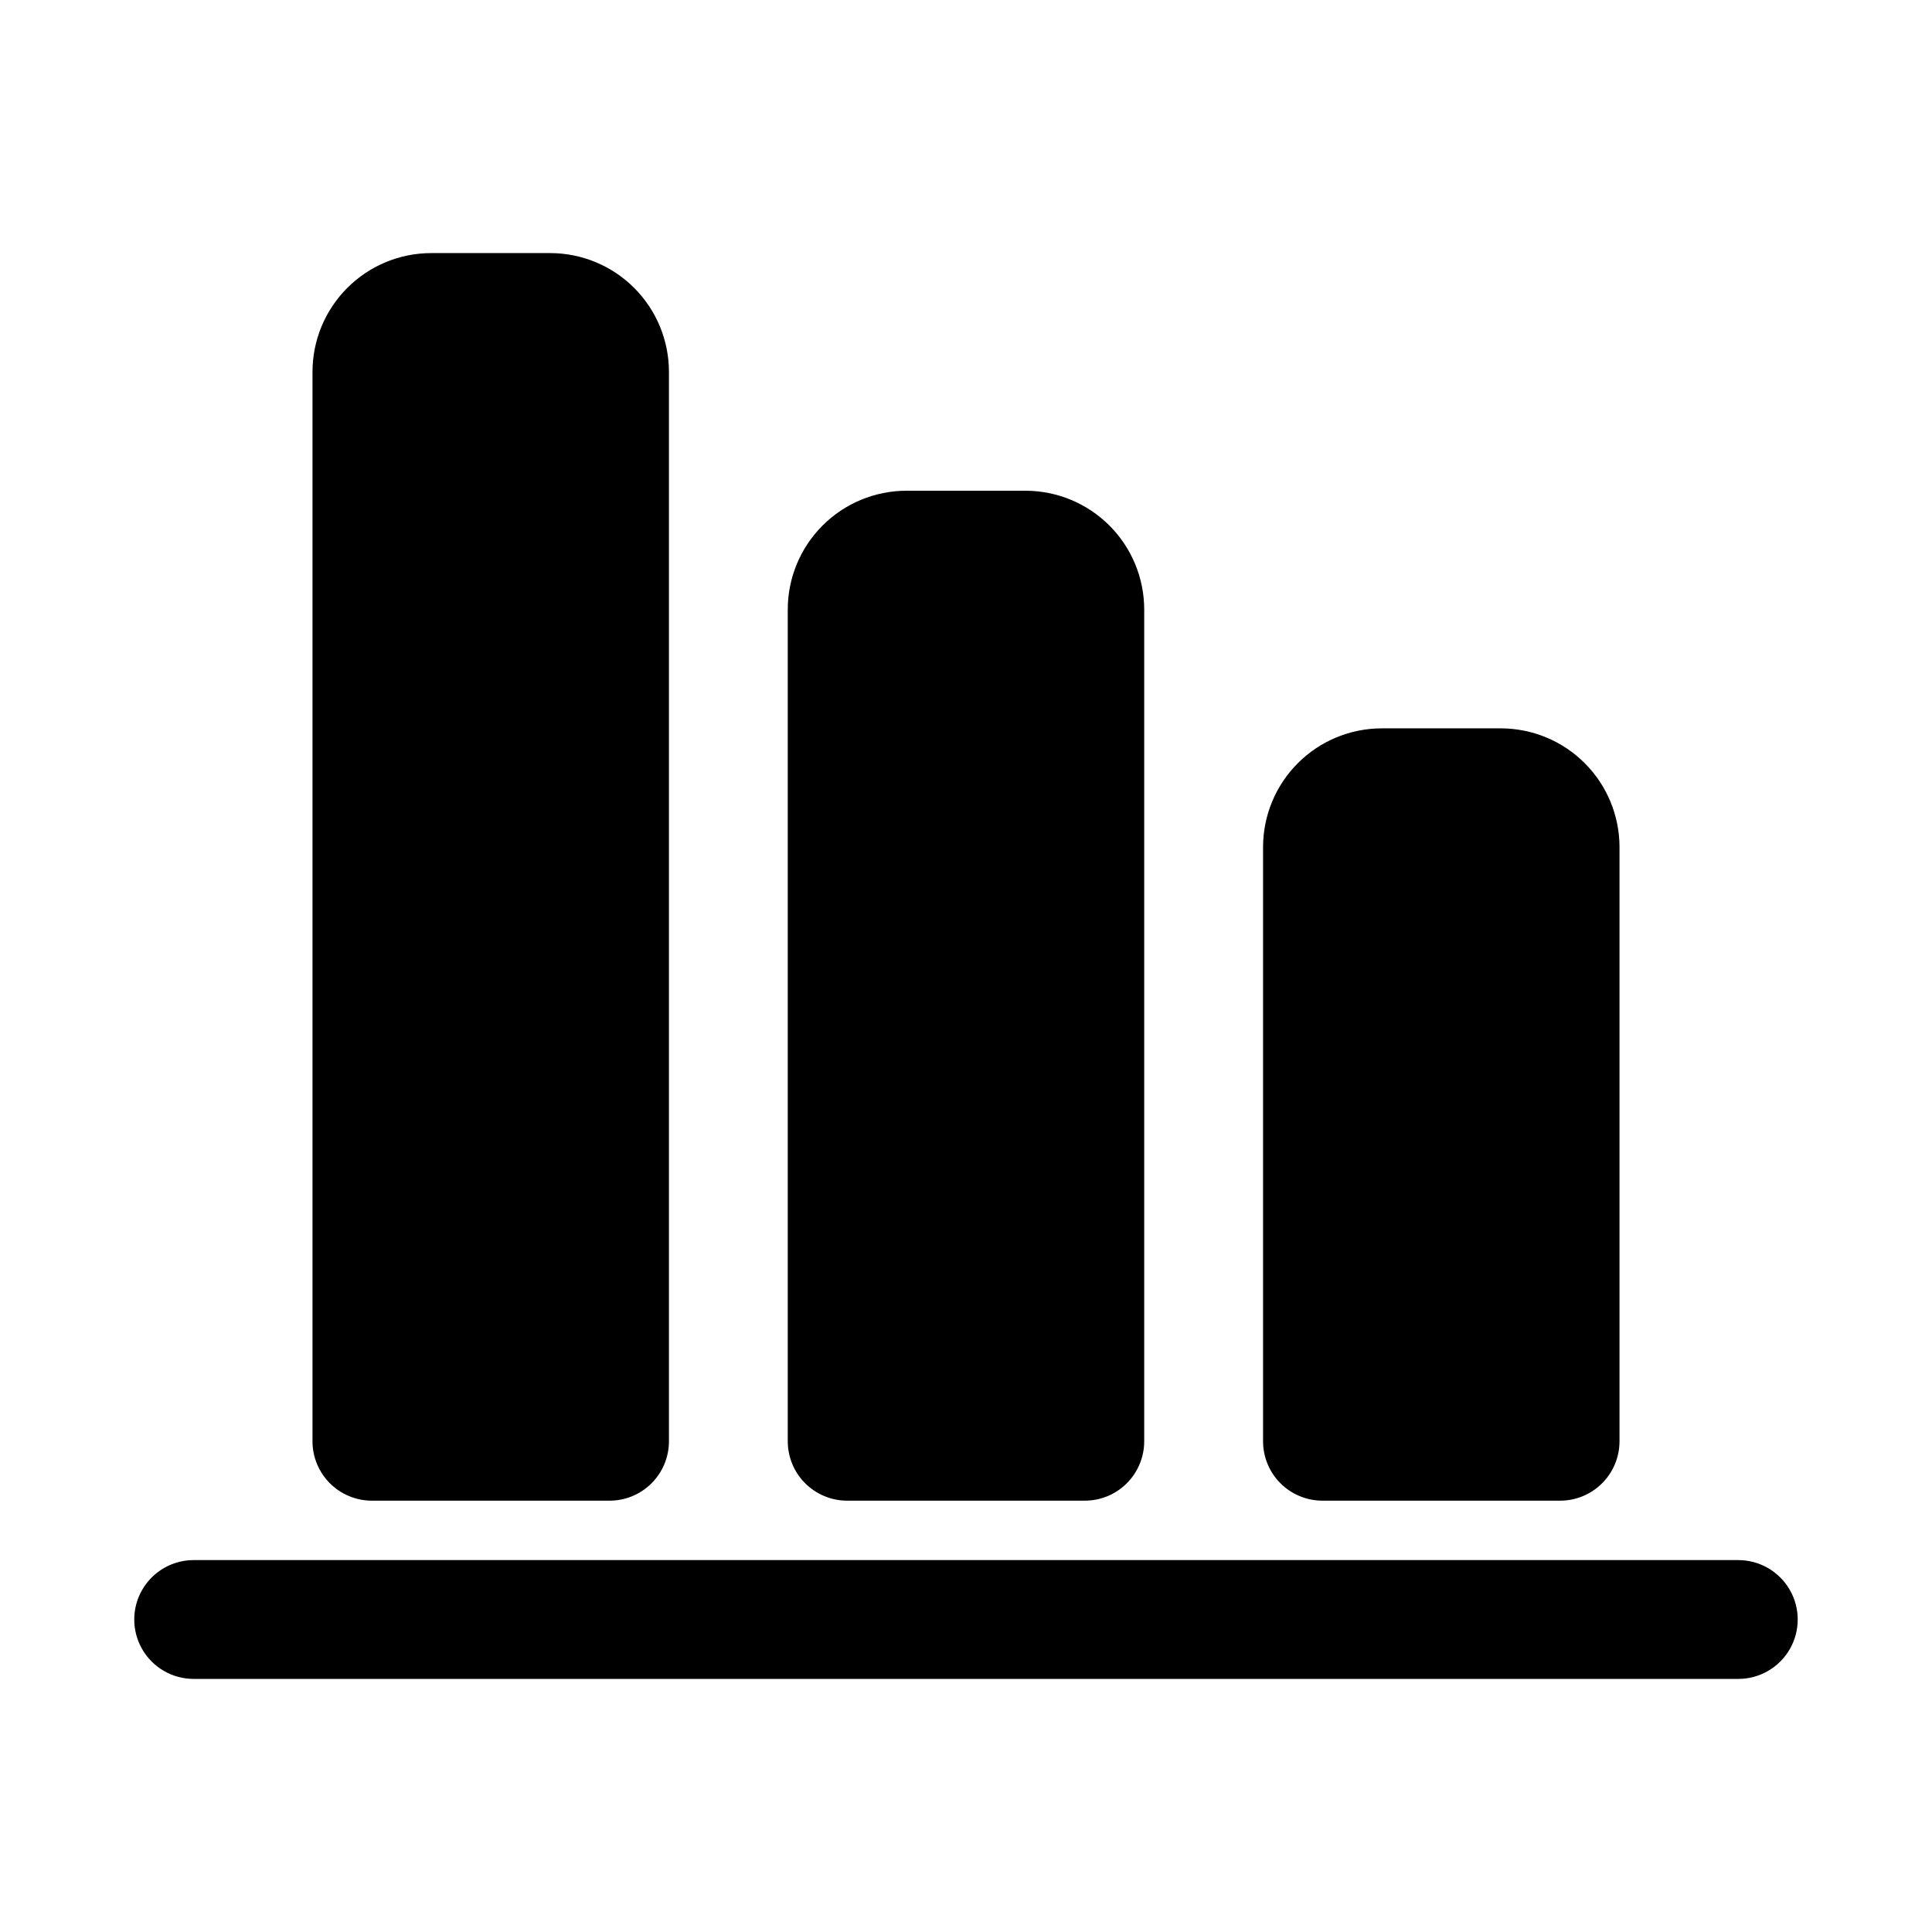
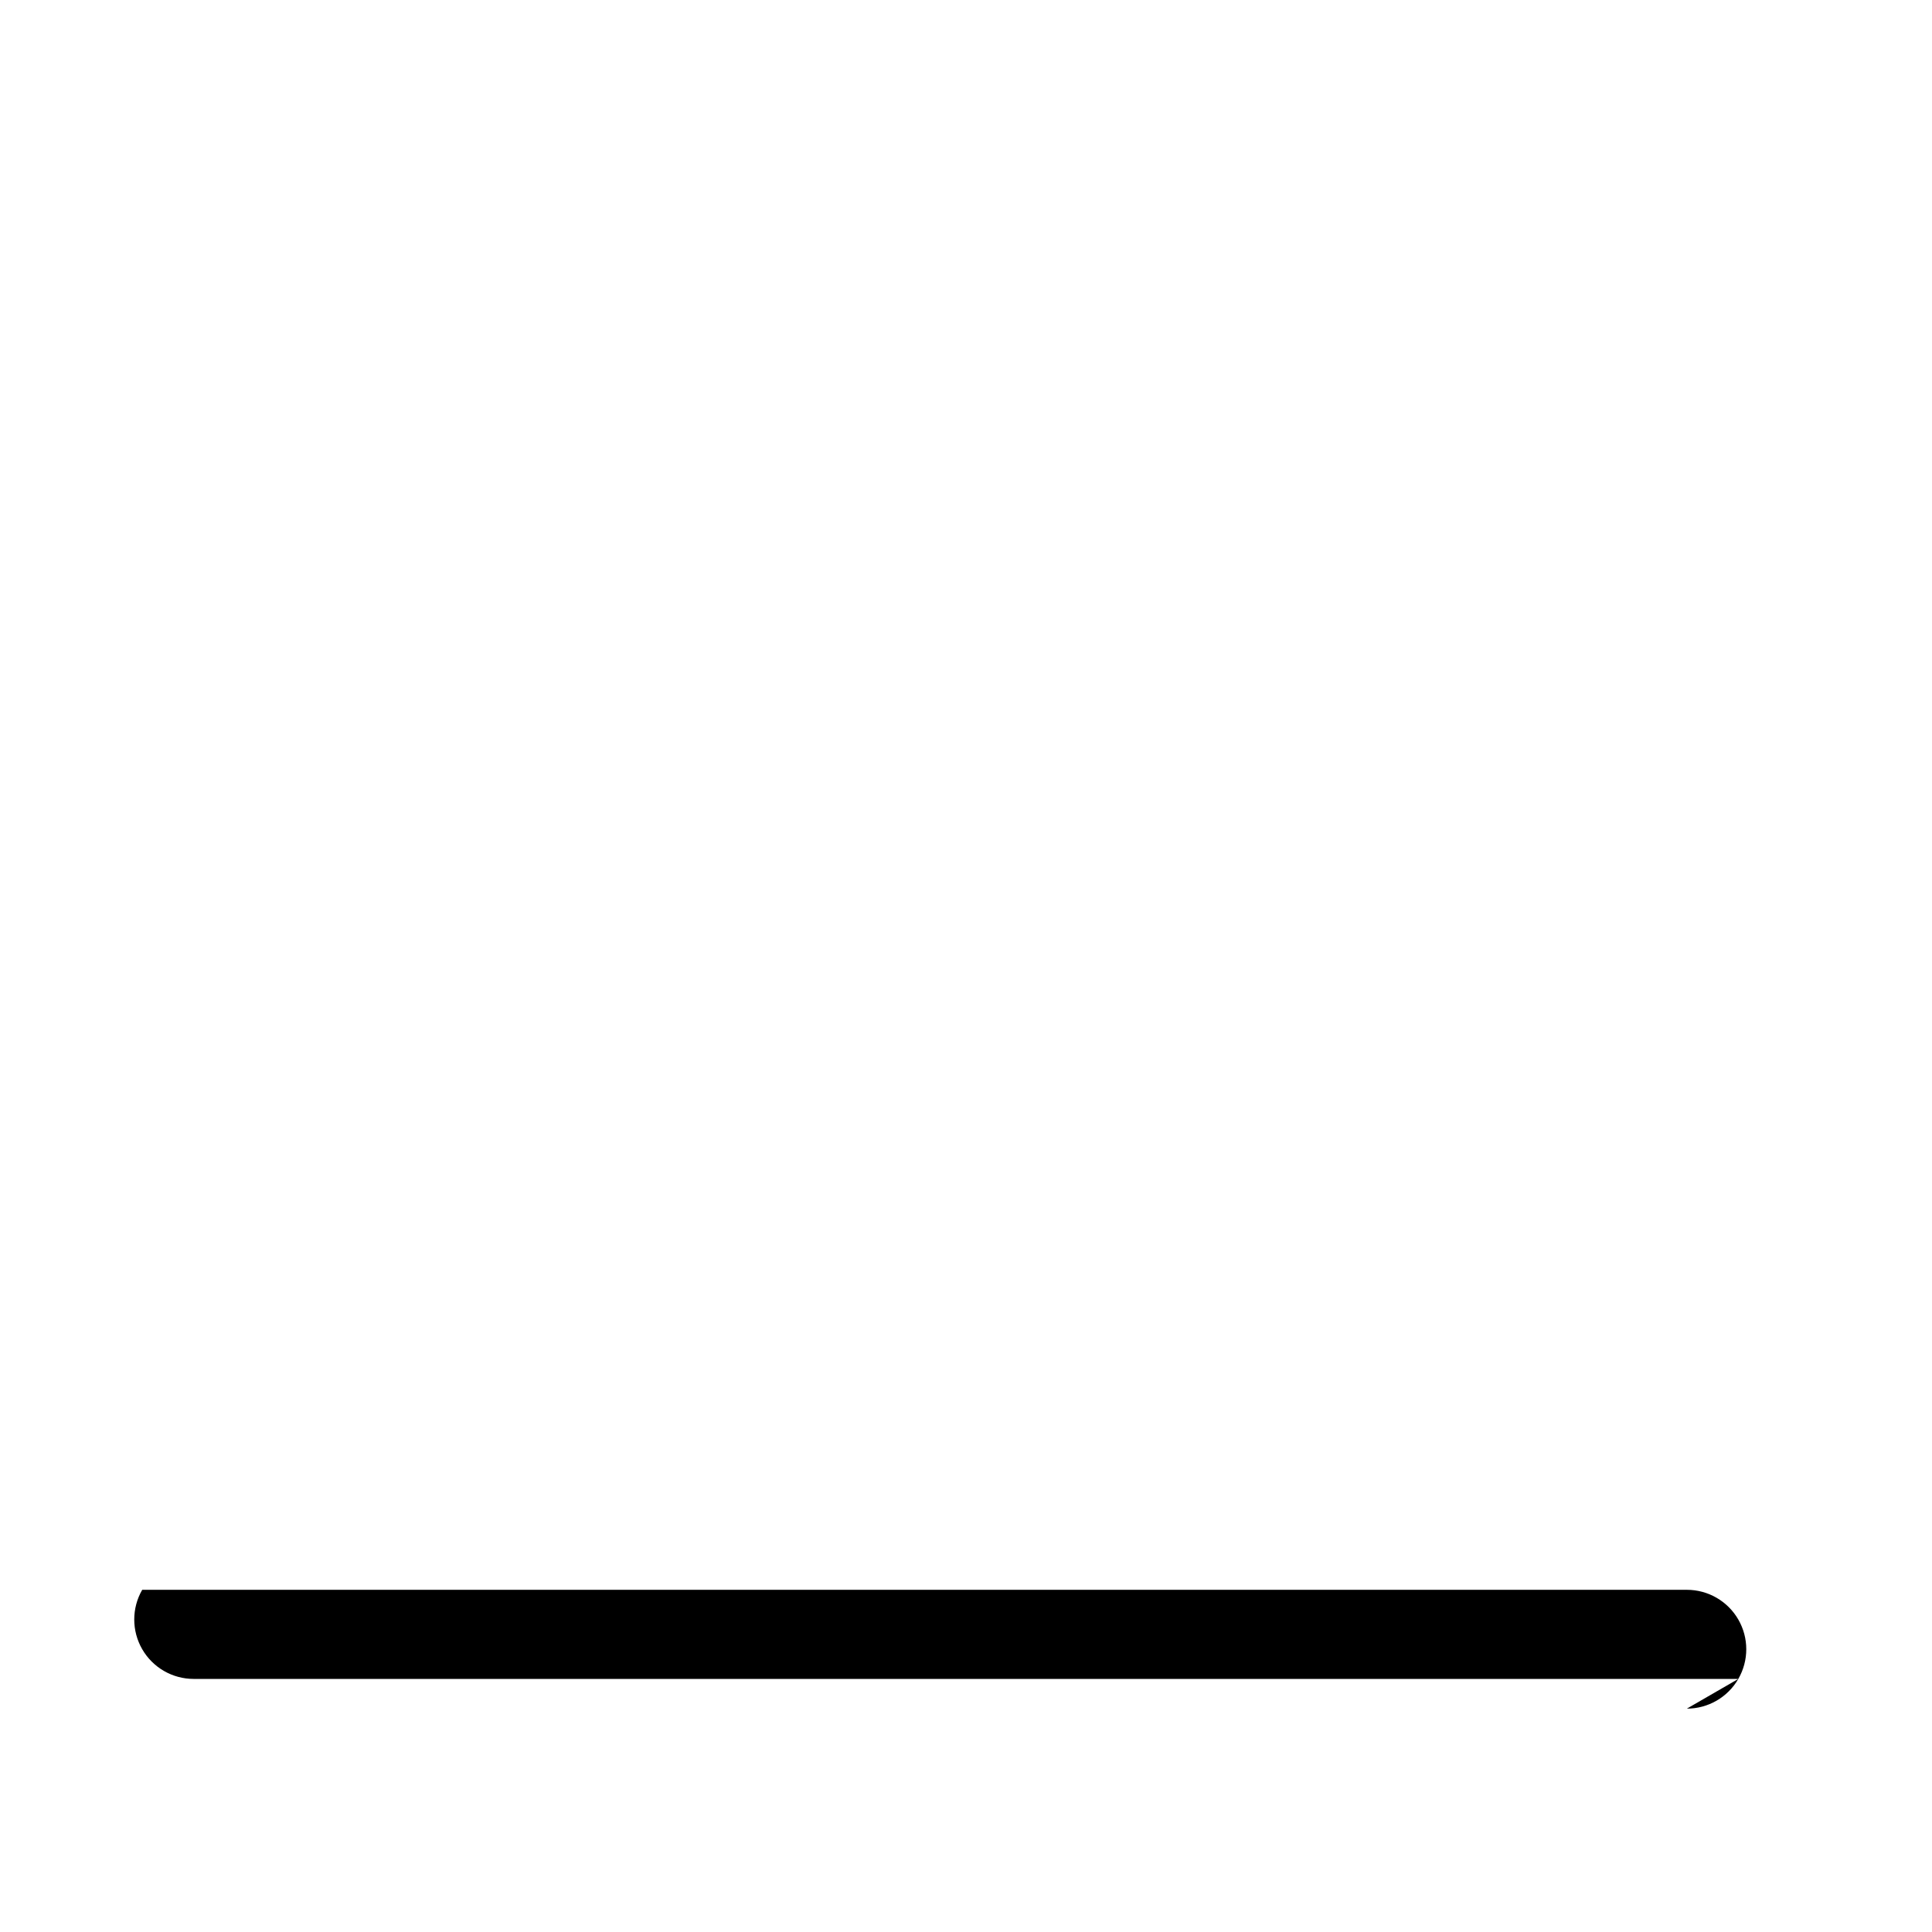
<svg xmlns="http://www.w3.org/2000/svg" fill="#000000" width="800px" height="800px" version="1.1" viewBox="144 144 512 512">
  <g>
-     <path d="m604.67 588.93h-409.35c-5.625 0-10.82-3-13.633-7.871-2.812-4.871-2.812-10.871 0-15.742s8.008-7.875 13.633-7.875h409.35c5.625 0 10.82 3.004 13.633 7.875s2.812 10.871 0 15.742c-2.812 4.871-8.008 7.871-13.633 7.871z" />
-     <path d="m541.7 337.02h-31.488c-8.352 0-16.359 3.316-22.266 9.223-5.906 5.902-9.223 13.914-9.223 22.266v157.44c0 4.176 1.66 8.184 4.609 11.133 2.953 2.953 6.961 4.613 11.133 4.613h62.977c4.176 0 8.18-1.66 11.133-4.613 2.953-2.949 4.613-6.957 4.613-11.133v-157.44c0-8.352-3.316-16.363-9.223-22.266-5.906-5.906-13.914-9.223-22.266-9.223z" />
-     <path d="m415.74 274.05h-31.488c-8.352 0-16.359 3.316-22.266 9.223s-9.223 13.914-9.223 22.266v220.41c0 4.176 1.66 8.184 4.613 11.133 2.953 2.953 6.957 4.613 11.133 4.613h62.977c4.176 0 8.18-1.66 11.133-4.613 2.949-2.949 4.609-6.957 4.609-11.133v-220.41c0-8.352-3.316-16.359-9.223-22.266s-13.914-9.223-22.266-9.223z" />
-     <path d="m289.79 211.07h-31.488c-8.352 0-16.359 3.316-22.266 9.223-5.902 5.906-9.223 13.914-9.223 22.266v283.39c0 4.176 1.66 8.184 4.613 11.133 2.953 2.953 6.957 4.613 11.133 4.613h62.977c4.176 0 8.18-1.66 11.133-4.613 2.953-2.949 4.609-6.957 4.609-11.133v-283.39c0-8.352-3.316-16.359-9.223-22.266-5.902-5.906-13.914-9.223-22.266-9.223z" />
+     <path d="m604.67 588.93h-409.35c-5.625 0-10.82-3-13.633-7.871-2.812-4.871-2.812-10.871 0-15.742h409.35c5.625 0 10.82 3.004 13.633 7.875s2.812 10.871 0 15.742c-2.812 4.871-8.008 7.871-13.633 7.871z" />
  </g>
</svg>